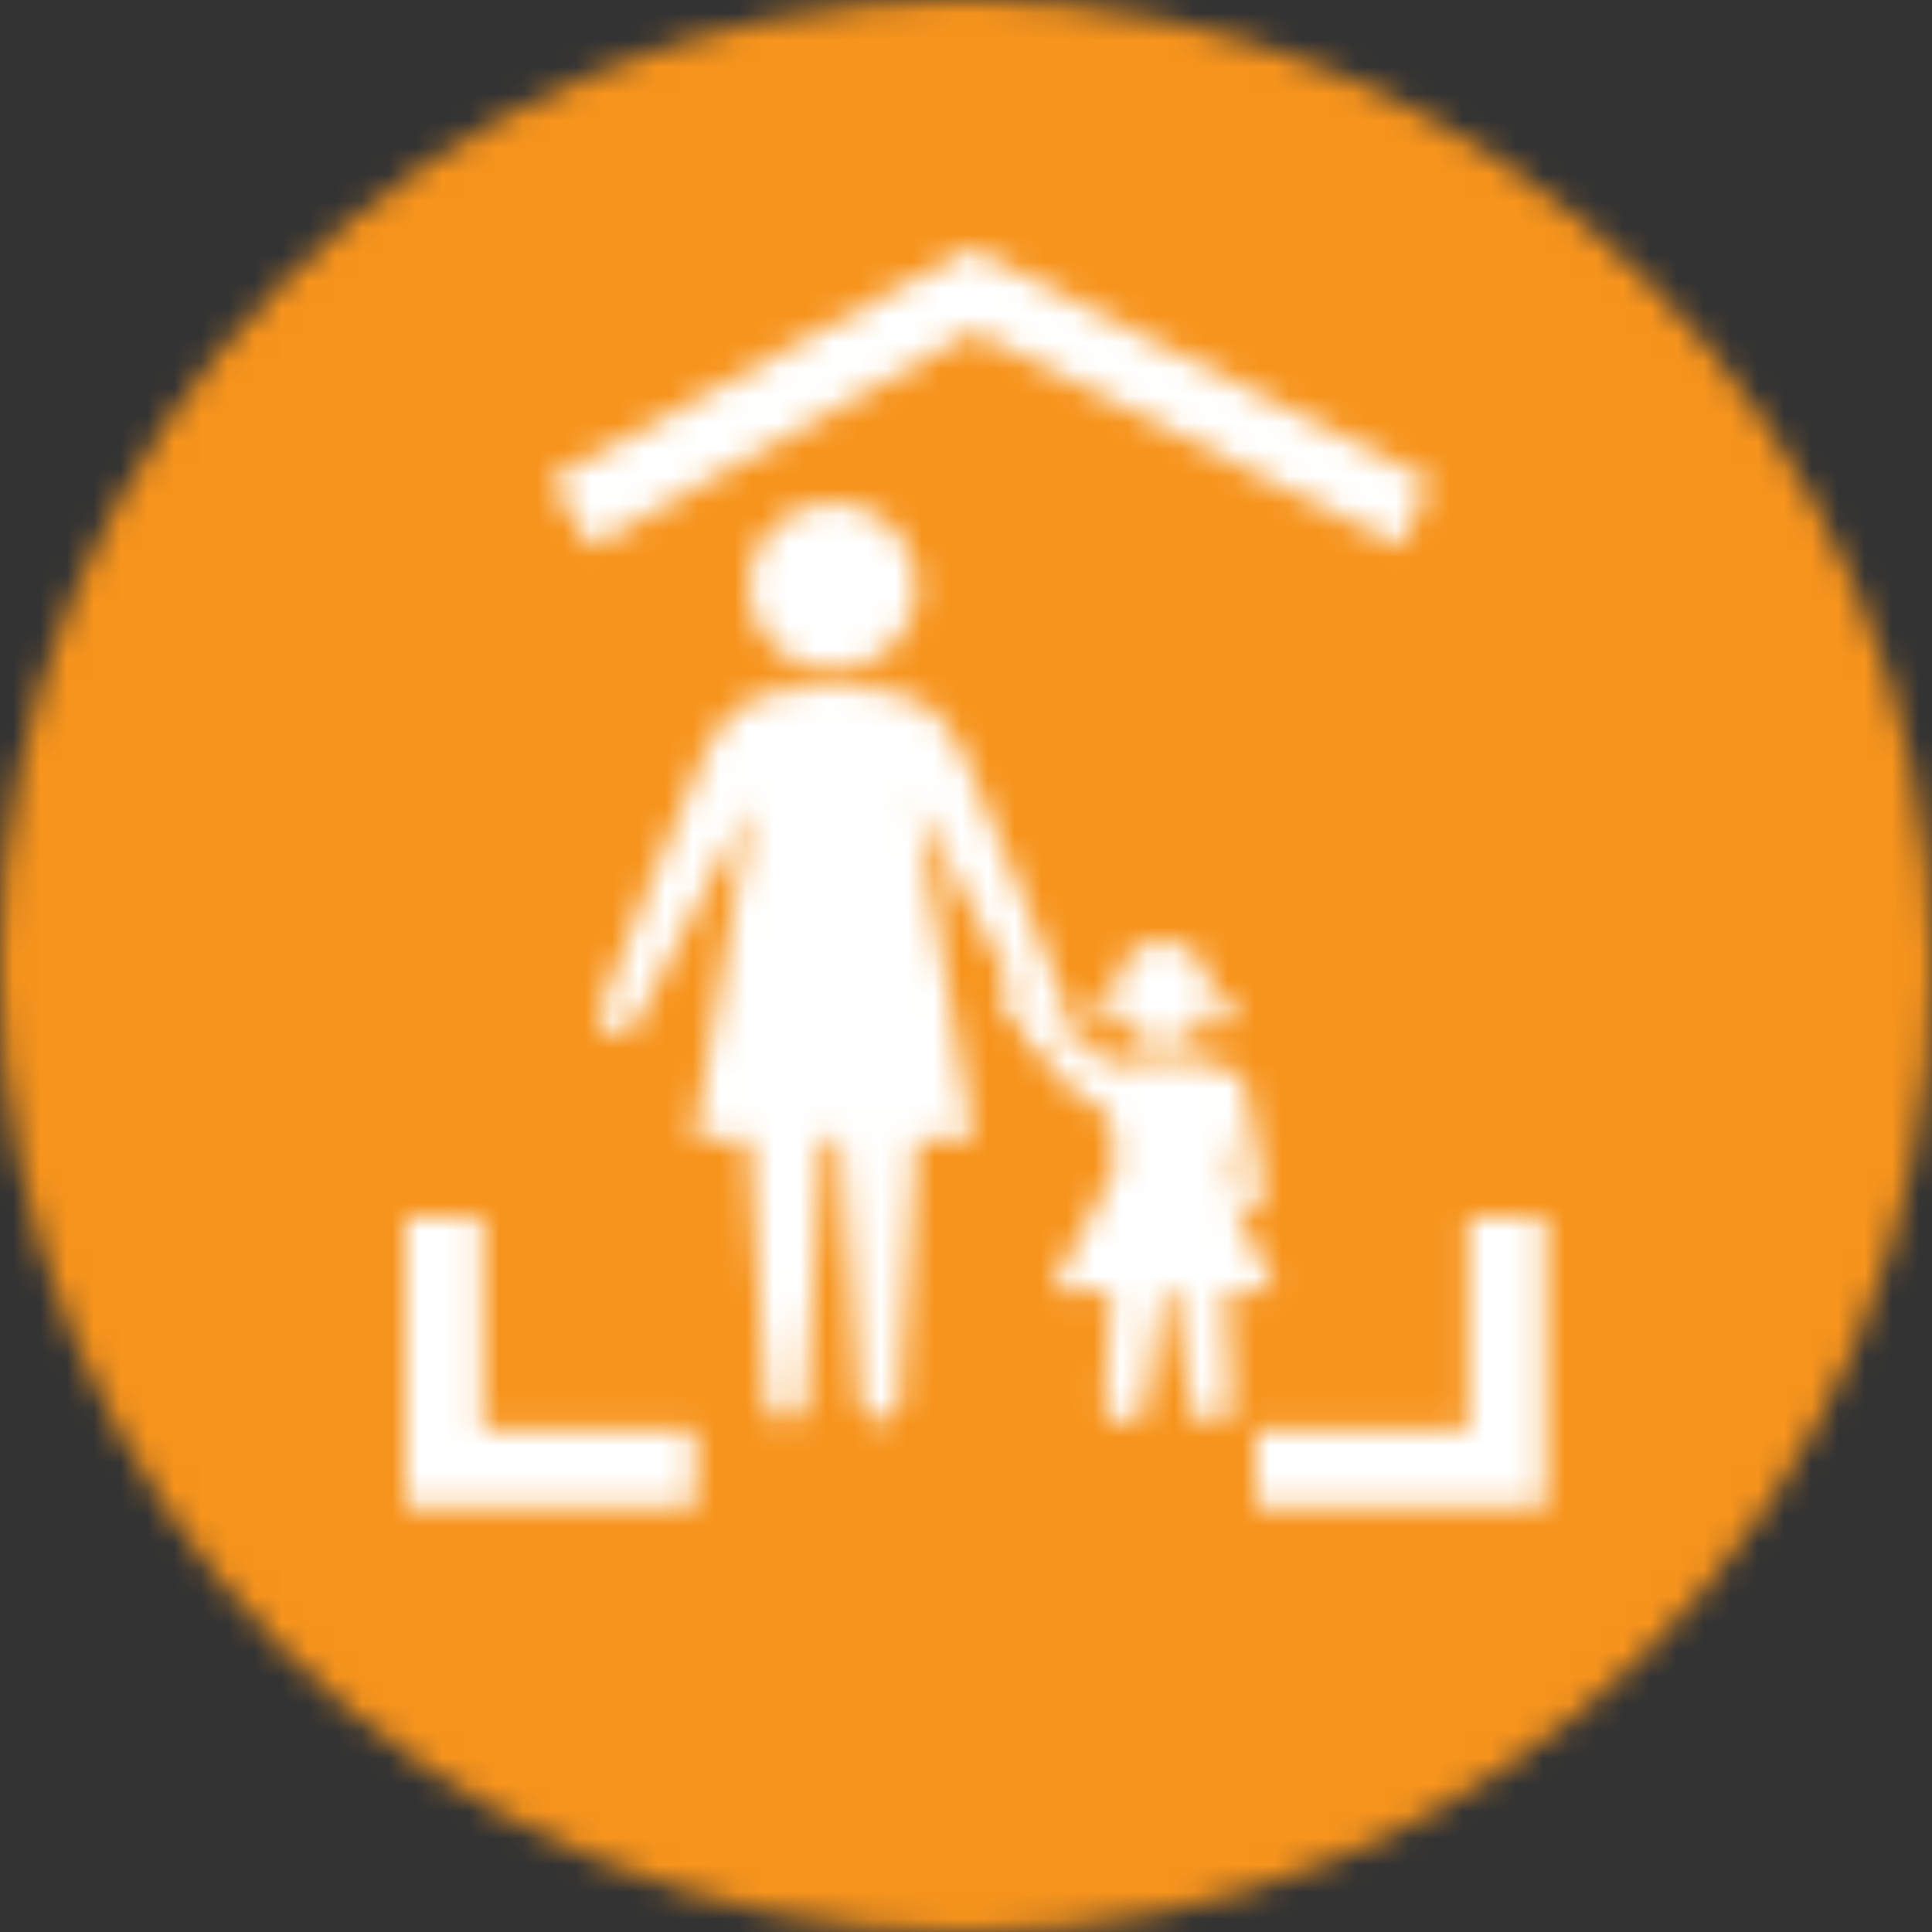
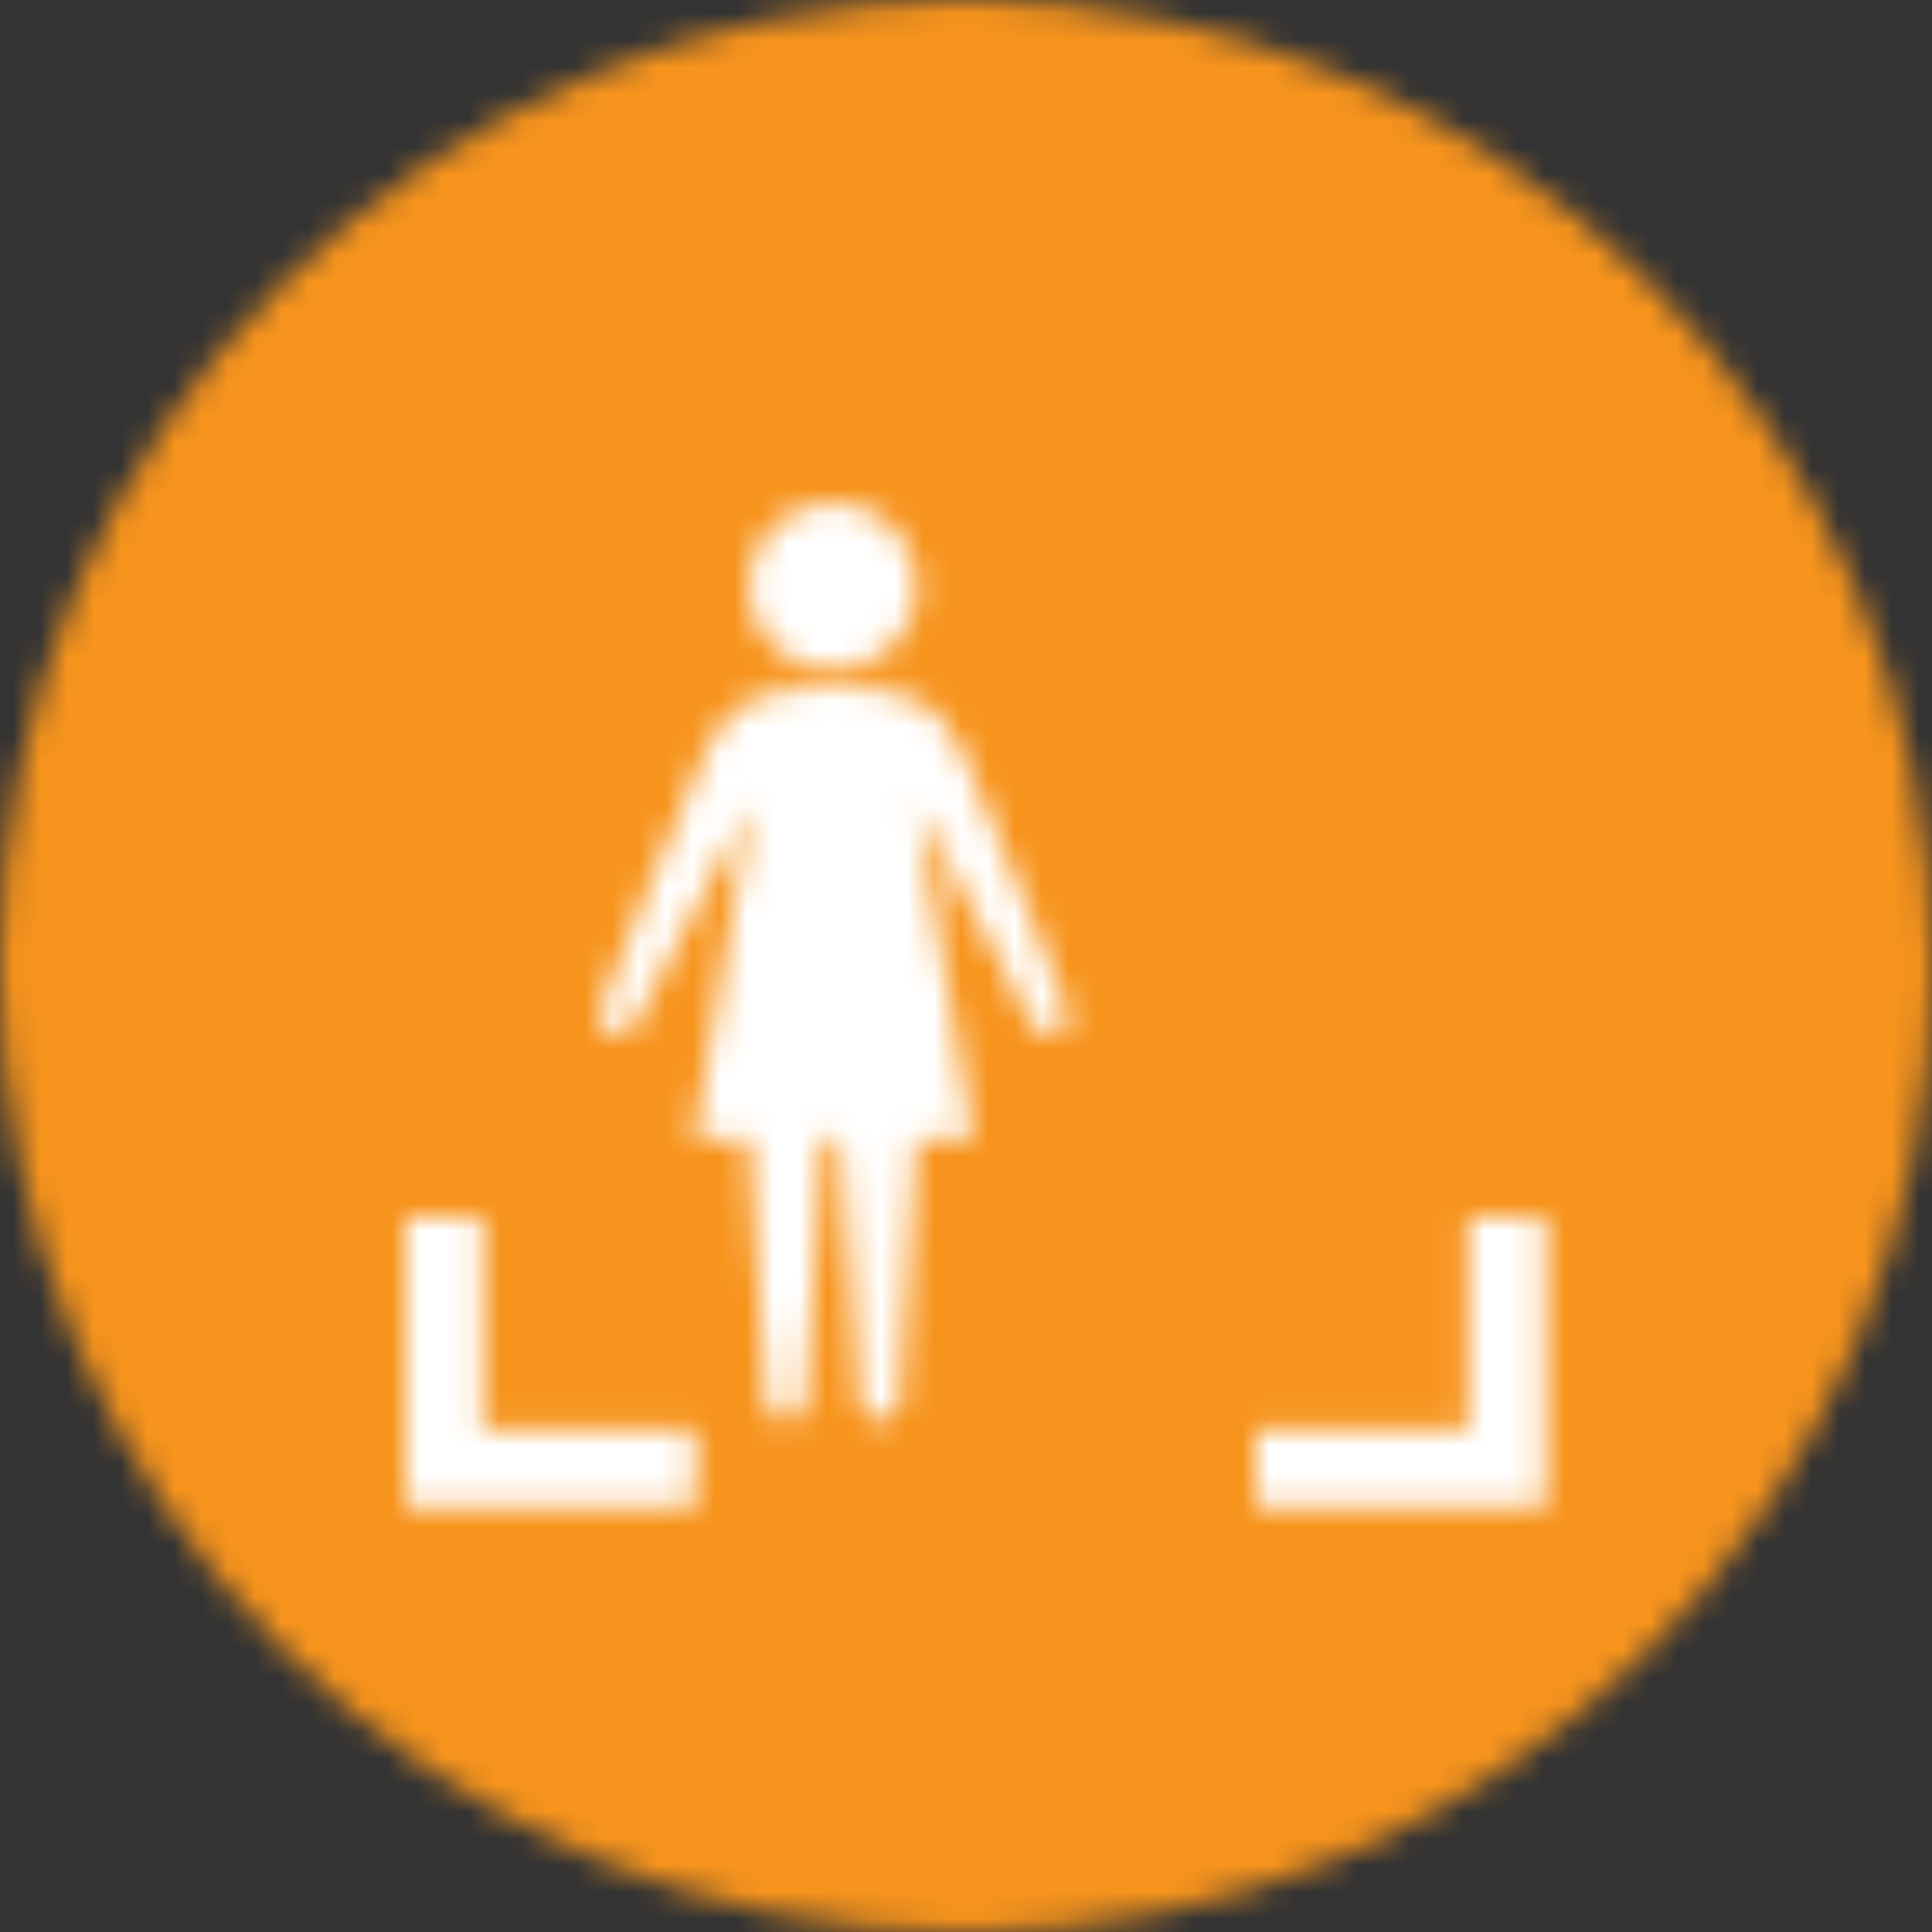
<svg xmlns="http://www.w3.org/2000/svg" xmlns:xlink="http://www.w3.org/1999/xlink" width="72px" height="72px" viewBox="0 0 72 72" version="1.1">
  <rect x="0" y="0" width="72" height="72" fill="#333333" stroke="none" />
  <title>access-gbv-services</title>
  <defs>
    <path d="M36,72 C55.882,72 72,55.882 72,36 C72,16.118 55.882,0 36,0 C16.118,0 0,16.118 0,36 C0,55.882 16.118,72 36,72 Z" id="path-1" />
    <polygon id="path-3" points="2.88 0 2.88 7.92 10.8 7.92 10.8 10.8 0 10.8 0 0" />
    <polygon id="path-5" points="7.92 0 7.92 7.92 0 7.92 0 10.8 10.8 10.8 10.8 0" />
    <polygon id="path-7" points="5.68434189e-14 8.616 1.491 11.128 15.771 3.115 31.68 11.128 32.782 8.664 15.63 -1.13686838e-13" />
    <path d="M3.168,0 C1.426,0 0,1.426 0,3.118 C0,4.86 1.426,6.286 3.168,6.286 C4.91,6.286 6.336,4.86 6.336,3.118 C6.286,1.433 4.91,0 3.168,0 L3.168,2.221 L3.168,0 Z" id="path-9" />
    <path d="M8.356,16.896 L7.722,26.65 C7.722,27.057 7.405,27.36 6.98,27.36 C6.556,27.36 6.239,27.057 6.239,26.65 L5.605,16.896 L3.546,16.896 L5.663,4.398 L1.379,12.546 C1.22,12.898 0.796,13.104 0.428,12.953 C0.061,12.801 -0.097,12.394 0.061,12.043 C0.061,12.043 3.179,3.95 3.971,2.426 C4.763,0.903 5.504,0 8.464,0 L9.047,0 C12.006,0 12.748,0.91 13.54,2.426 C14.332,3.943 17.449,12.043 17.449,12.043 C17.608,12.394 17.449,12.801 17.082,12.953 C16.715,13.104 16.29,12.953 16.132,12.546 L11.848,4.398 L13.964,16.896 L11.848,16.896 L11.214,26.65 C11.214,27.057 10.897,27.36 10.472,27.36 C10.048,27.36 9.731,27.057 9.731,26.65 L9.04,16.896 C9.04,16.896 8.356,16.896 8.356,16.896 Z" id="path-11" />
-     <path d="M0.852,1.584 C1.01,1.742 2.969,4.334 4.445,4.594 C4.761,4.543 5.129,4.385 6.086,4.385 L6.453,4.385 C7.344,4.385 7.679,4.524 8.025,4.583 L8.095,4.594 C8.722,4.859 9.076,5.113 9.155,5.356 C9.234,5.6 9.472,7.037 9.869,9.667 C9.349,9.964 8.997,10.07 8.812,9.983 L10.256,13.076 L8.417,13.076 L8.613,17.021 L8.613,17.446 L8.613,17.446 C8.505,17.762 8.246,17.971 7.872,17.971 C7.555,17.971 7.238,17.762 7.13,17.446 C7.107,17.446 6.737,14.86 6.485,13.076 L6.019,13.076 L5.409,17.446 C5.301,17.762 4.985,17.971 4.668,17.971 C4.301,17.971 4.034,17.762 3.926,17.446 C3.926,17.446 3.876,17.078 3.926,17.021 L4.121,13.076 L1.885,13.076 L4.249,8.595 L4.185,7.085 C4.077,6.242 4.077,6.451 3.077,5.868 C2.076,5.285 0.384,2.592 0.276,2.484 C0.168,2.326 0.009,2.117 0.009,1.958 C-0.041,1.692 0.117,1.433 0.377,1.375 C0.585,1.325 0.744,1.426 0.852,1.584 Z M8.364,6.861 L8.357,6.961 C8.355,7.001 8.354,7.043 8.354,7.085 L8.279,8.839 L8.659,9.655 L8.659,9.61 C8.65,9.205 8.552,8.289 8.364,6.861 Z M6.086,-1.13686838e-13 C7.012,0.054 7.796,0.81 7.879,1.787 C8.398,1.997 8.887,2.562 9.099,3.264 C8.544,3.248 8.117,2.832 7.832,2.433 C7.64,3.258 6.953,3.859 6.086,3.859 C5.28,3.859 4.573,3.28 4.355,2.479 C4.099,2.873 3.717,3.268 3.198,3.32 C3.359,2.614 3.798,2.022 4.295,1.77 C4.38,0.796 5.122,-1.13686838e-13 6.086,-1.13686838e-13 Z" id="path-13" />
  </defs>
  <g id="Page-1" stroke="none" stroke-width="1" fill="none" fill-rule="evenodd">
    <g id="unfpa-icons-library" transform="translate(-486, -2509)">
      <g id="access-gbv-services" transform="translate(486, 2509)">
        <g id="Group-1144">
          <mask id="mask-2" fill="white">
            <use xlink:href="#path-1" />
          </mask>
          <g id="Clip-1143" />
          <polygon id="Fill-1142" fill="#F7941D" mask="url(#mask-2)" points="-5 -5 77 -5 77 77 -5 77" />
        </g>
        <g id="Group-1147" transform="translate(15.12, 45.36)">
          <mask id="mask-4" fill="white">
            <use xlink:href="#path-3" />
          </mask>
          <g id="Clip-1146" />
          <polygon id="Fill-1145" fill="#FFFFFF" mask="url(#mask-4)" points="-5 -5 15.8 -5 15.8 15.8 -5 15.8" />
        </g>
        <g id="Group-1150" transform="translate(46.8, 45.36)">
          <mask id="mask-6" fill="white">
            <use xlink:href="#path-5" />
          </mask>
          <g id="Clip-1149" />
          <polygon id="Fill-1148" fill="#FFFFFF" mask="url(#mask-6)" points="-5 15.8 15.8 15.8 15.8 -5 -5 -5" />
        </g>
        <g id="Group-1153" transform="translate(20.52, 9.255)">
          <mask id="mask-8" fill="white">
            <use xlink:href="#path-7" />
          </mask>
          <g id="Clip-1152" />
-           <polygon id="Fill-1151" fill="#FFFFFF" mask="url(#mask-8)" points="-7.554 8.96 15.935 33.284 40.552 9.512 17.062 -14.812" />
        </g>
        <g id="Group-1156" transform="translate(27.875, 18.72)">
          <mask id="mask-10" fill="white">
            <use xlink:href="#path-9" />
          </mask>
          <g id="Clip-1155" />
          <polygon id="Fill-1154" fill="#FFFFFF" mask="url(#mask-10)" points="-5 -5 11.336 -5 11.336 11.286 -5 11.286" />
        </g>
        <g id="Group-1159" transform="translate(22.32, 25.589)">
          <mask id="mask-12" fill="white">
            <use xlink:href="#path-11" />
          </mask>
          <g id="Clip-1158" />
          <polygon id="Fill-1157" fill="#FFFFFF" mask="url(#mask-12)" points="-5 -5 22.51 -5 22.51 32.36 -5 32.36" />
        </g>
        <g id="Group-1162" transform="translate(37.264, 35.057)">
          <mask id="mask-14" fill="white">
            <use xlink:href="#path-13" />
          </mask>
          <g id="Clip-1161" />
          <polygon id="Fill-1160" fill="#FFFFFF" mask="url(#mask-14)" points="-5 -5 15.256 -5 15.256 22.971 -5 22.971" />
        </g>
      </g>
    </g>
  </g>
</svg>